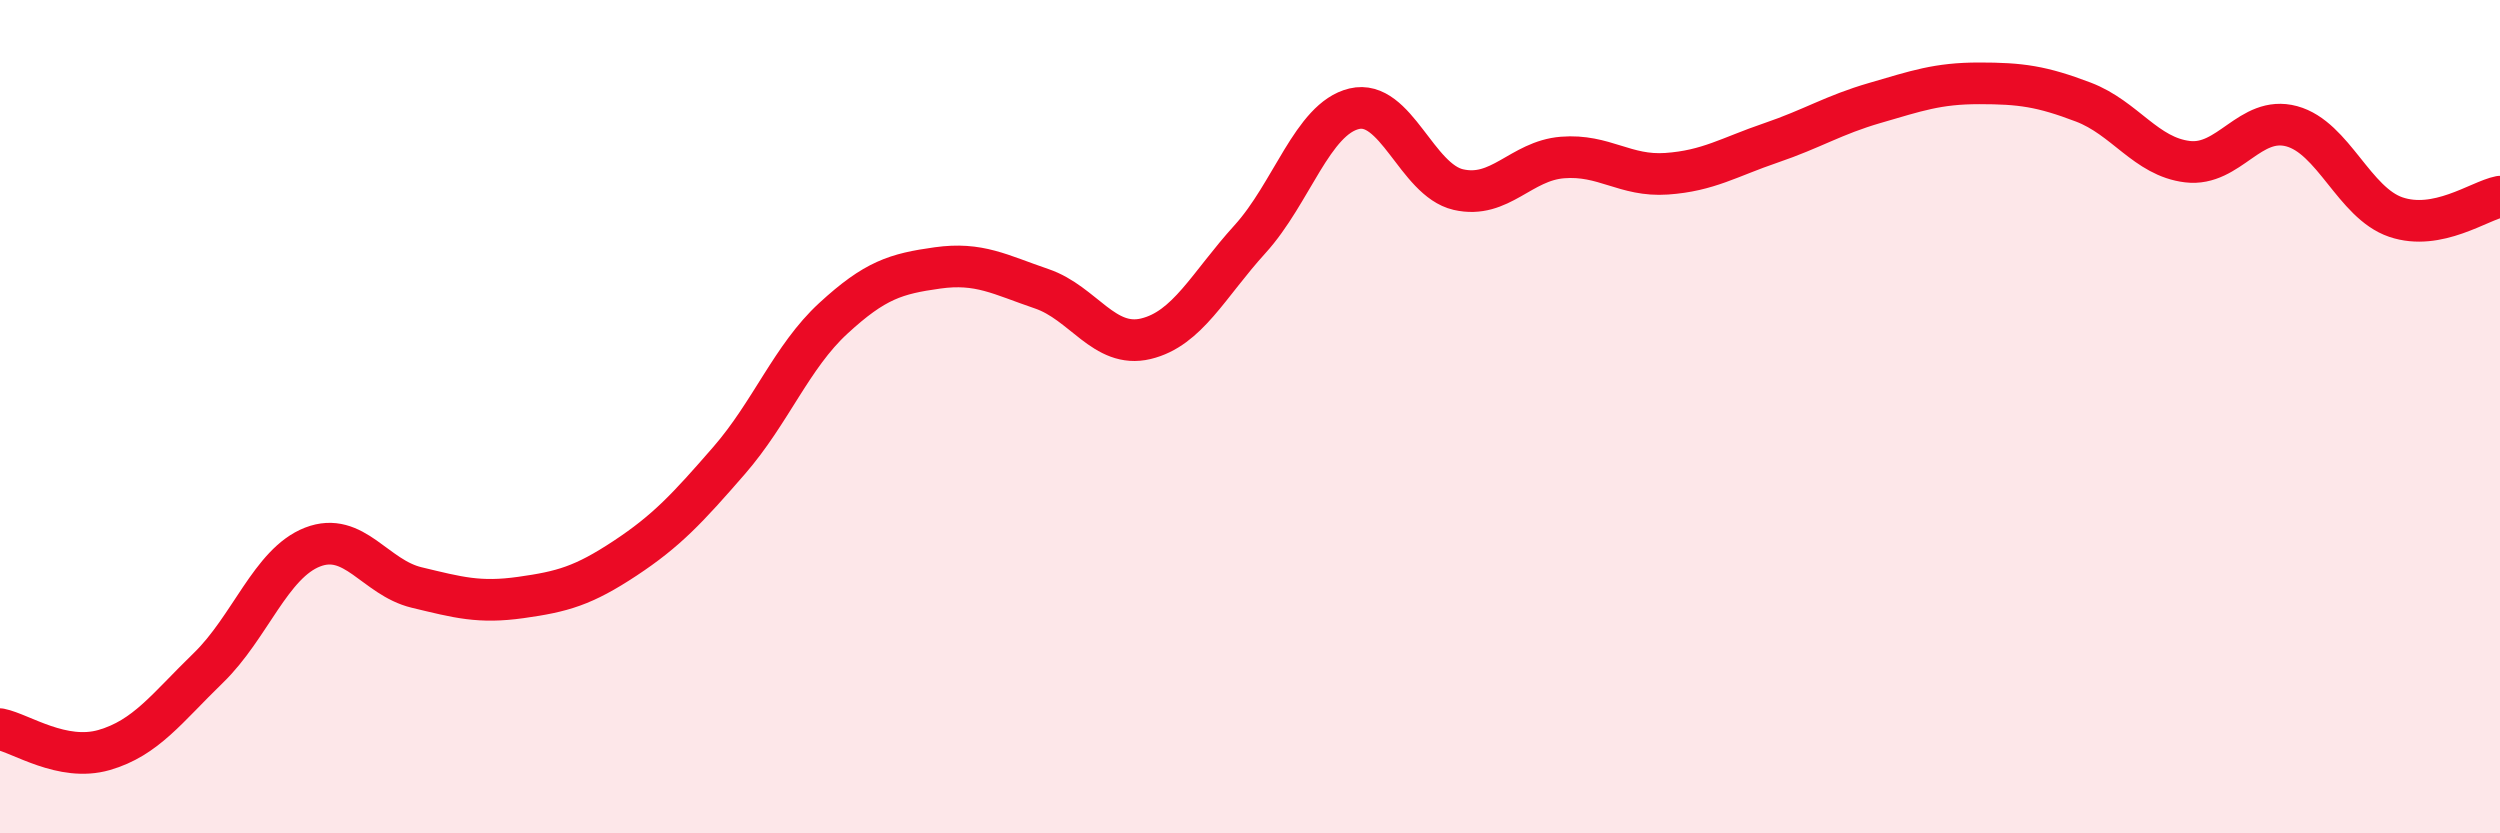
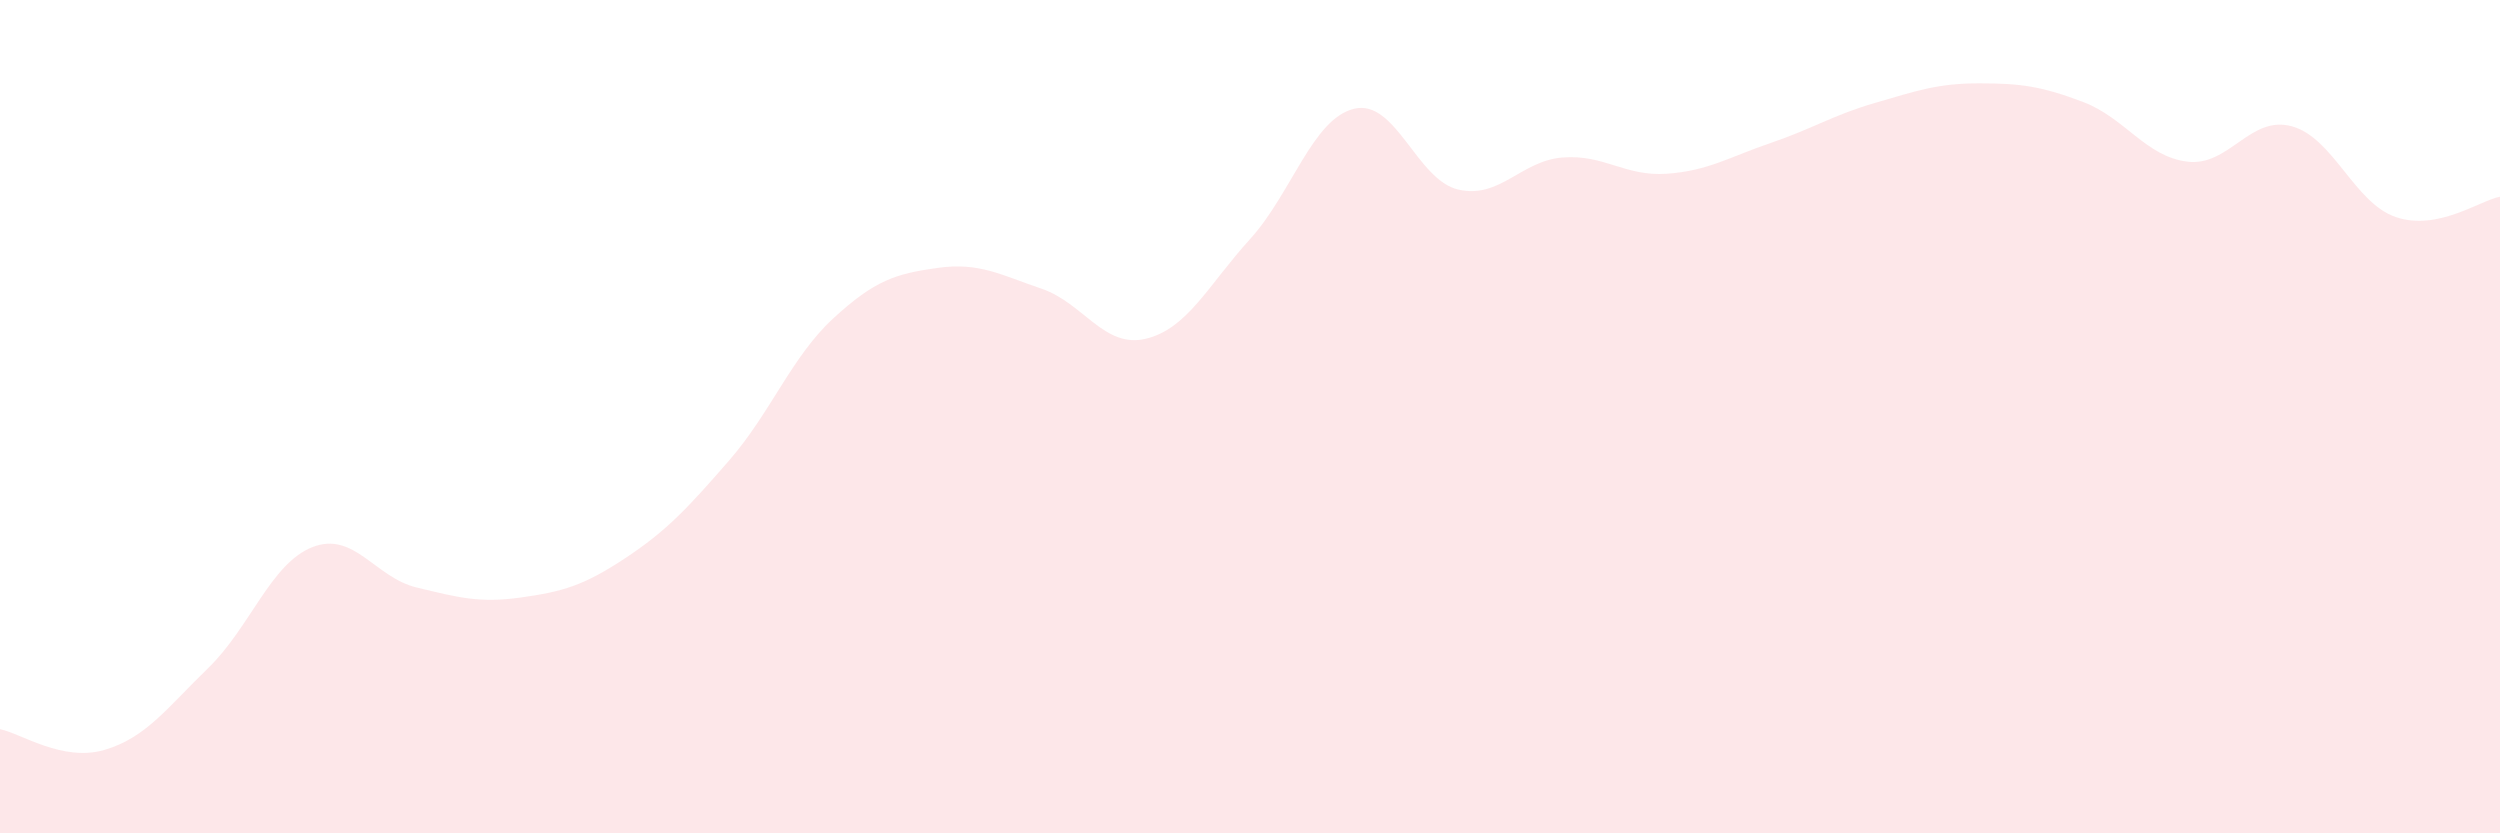
<svg xmlns="http://www.w3.org/2000/svg" width="60" height="20" viewBox="0 0 60 20">
  <path d="M 0,17.5 C 0.5,17.6 1.5,18.29 2.5,18 C 3.5,17.71 4,17 5,16.03 C 6,15.06 6.5,13.52 7.5,13.13 C 8.5,12.74 9,13.86 10,14.1 C 11,14.34 11.5,14.48 12.5,14.34 C 13.5,14.2 14,14.06 15,13.4 C 16,12.74 16.5,12.2 17.5,11.05 C 18.5,9.9 19,8.56 20,7.64 C 21,6.72 21.5,6.57 22.5,6.43 C 23.5,6.29 24,6.59 25,6.93 C 26,7.27 26.5,8.37 27.5,8.13 C 28.5,7.89 29,6.84 30,5.74 C 31,4.64 31.5,2.85 32.5,2.61 C 33.5,2.37 34,4.32 35,4.55 C 36,4.78 36.5,3.86 37.5,3.78 C 38.5,3.7 39,4.24 40,4.17 C 41,4.1 41.5,3.77 42.5,3.43 C 43.5,3.09 44,2.76 45,2.47 C 46,2.18 46.5,2 47.5,2 C 48.5,2 49,2.07 50,2.45 C 51,2.83 51.5,3.76 52.5,3.88 C 53.5,4 54,2.76 55,3.03 C 56,3.3 56.5,4.87 57.5,5.21 C 58.5,5.55 59.5,4.82 60,4.72L60 20L0 20Z" fill="#EB0A25" opacity="0.1" stroke-linecap="round" stroke-linejoin="round" />
-   <path d="M 0,17.5 C 0.5,17.6 1.5,18.29 2.5,18 C 3.5,17.71 4,17 5,16.03 C 6,15.06 6.5,13.52 7.5,13.13 C 8.5,12.74 9,13.86 10,14.1 C 11,14.34 11.5,14.48 12.5,14.34 C 13.5,14.2 14,14.06 15,13.4 C 16,12.74 16.5,12.2 17.5,11.05 C 18.5,9.9 19,8.56 20,7.64 C 21,6.72 21.5,6.57 22.5,6.43 C 23.5,6.29 24,6.59 25,6.93 C 26,7.27 26.5,8.37 27.5,8.13 C 28.5,7.89 29,6.84 30,5.74 C 31,4.64 31.5,2.85 32.5,2.61 C 33.5,2.37 34,4.32 35,4.55 C 36,4.78 36.5,3.86 37.5,3.78 C 38.5,3.7 39,4.24 40,4.17 C 41,4.1 41.5,3.77 42.5,3.43 C 43.5,3.09 44,2.76 45,2.47 C 46,2.18 46.5,2 47.5,2 C 48.5,2 49,2.07 50,2.45 C 51,2.83 51.5,3.76 52.5,3.88 C 53.5,4 54,2.76 55,3.03 C 56,3.3 56.5,4.87 57.5,5.21 C 58.5,5.55 59.5,4.82 60,4.72" stroke="#EB0A25" stroke-width="1" fill="none" stroke-linecap="round" stroke-linejoin="round" />
</svg>